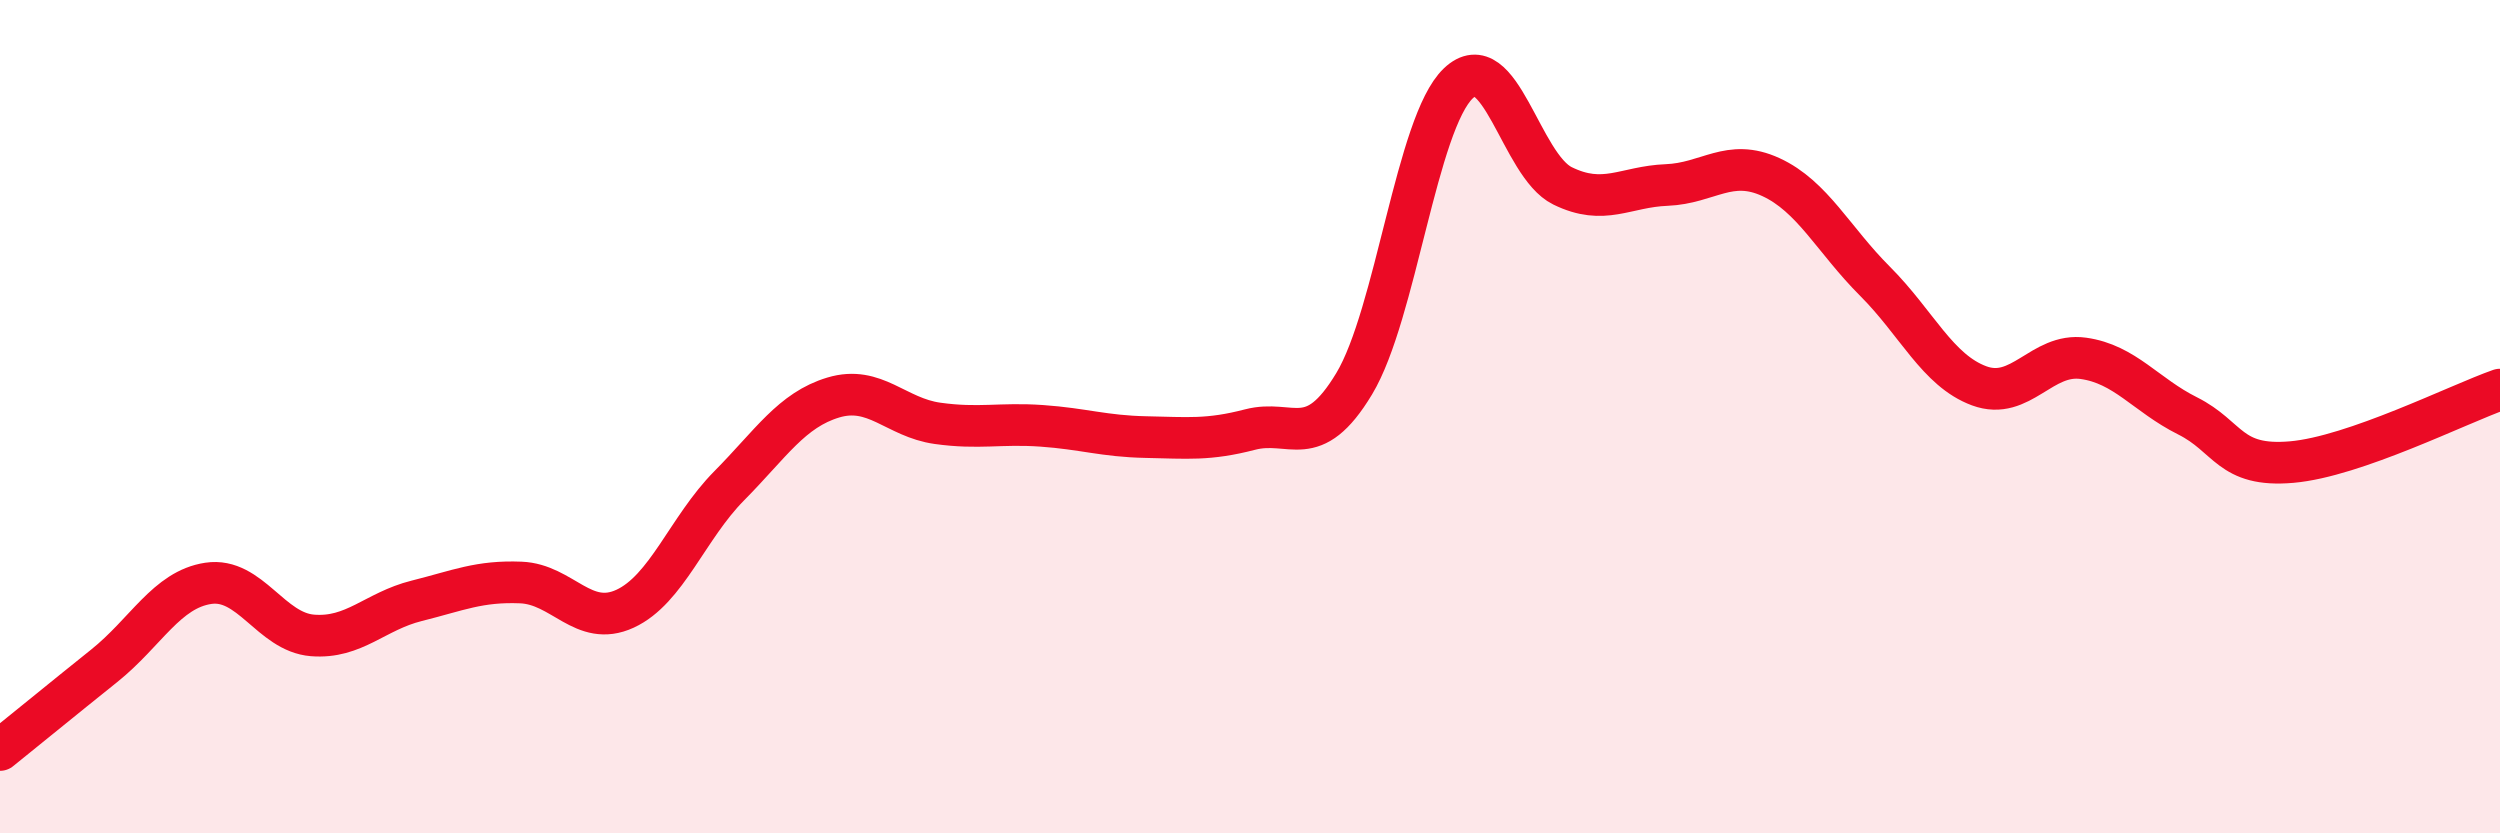
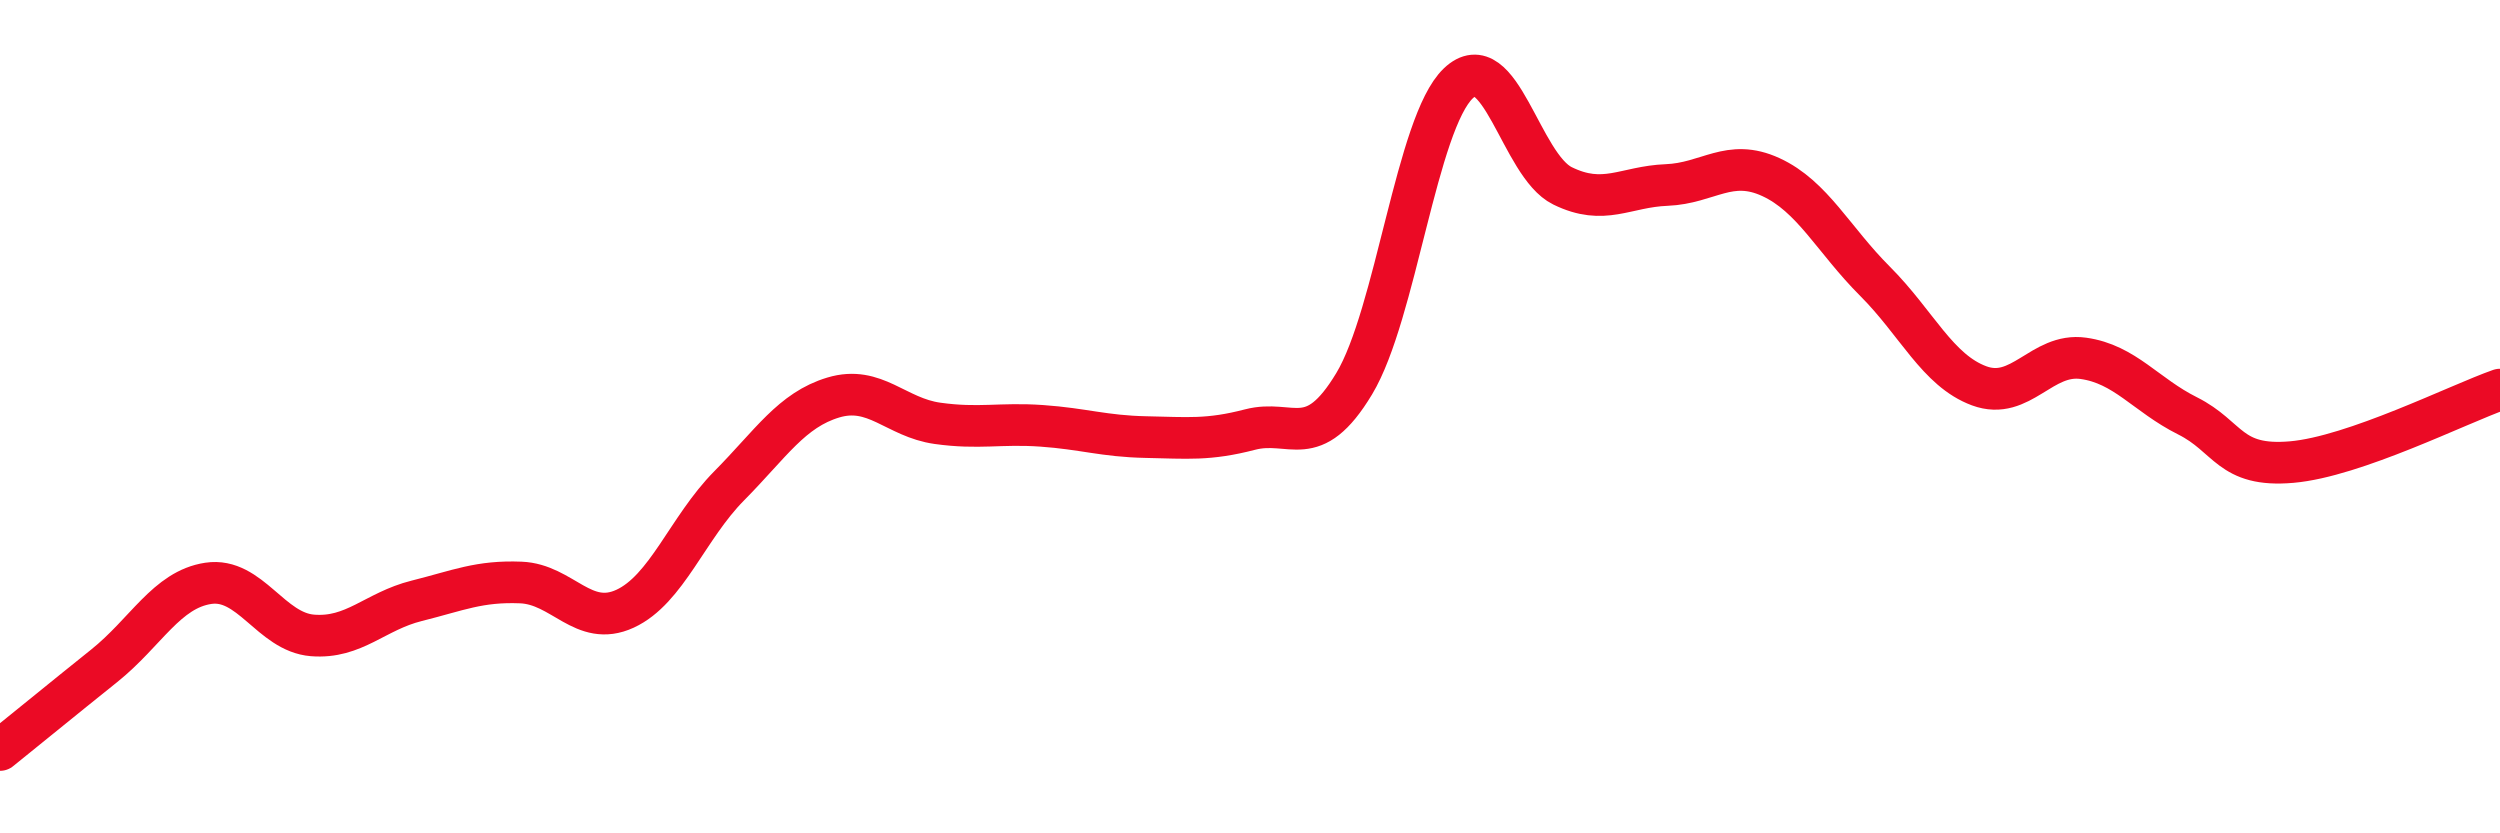
<svg xmlns="http://www.w3.org/2000/svg" width="60" height="20" viewBox="0 0 60 20">
-   <path d="M 0,18 C 0.5,17.6 1.5,16.78 2.5,15.98 C 3.5,15.18 4,14.15 5,14 C 6,13.85 6.5,15.17 7.5,15.25 C 8.5,15.33 9,14.67 10,14.42 C 11,14.17 11.5,13.94 12.5,13.98 C 13.5,14.02 14,15.07 15,14.61 C 16,14.15 16.5,12.67 17.5,11.66 C 18.5,10.65 19,9.84 20,9.54 C 21,9.24 21.5,10.02 22.5,10.16 C 23.5,10.3 24,10.15 25,10.22 C 26,10.29 26.5,10.47 27.5,10.49 C 28.5,10.51 29,10.57 30,10.31 C 31,10.05 31.5,10.87 32.5,9.21 C 33.5,7.55 34,2.95 35,2 C 36,1.05 36.5,3.97 37.5,4.46 C 38.5,4.95 39,4.48 40,4.44 C 41,4.4 41.5,3.79 42.5,4.25 C 43.5,4.71 44,5.75 45,6.75 C 46,7.75 46.5,8.89 47.5,9.26 C 48.5,9.63 49,8.46 50,8.6 C 51,8.74 51.5,9.48 52.5,9.98 C 53.5,10.48 53.5,11.22 55,11.09 C 56.5,10.96 59,9.7 60,9.35L60 20L0 20Z" fill="#EB0A25" opacity="0.1" stroke-linecap="round" stroke-linejoin="round" />
  <path d="M 0,18 C 0.5,17.6 1.5,16.78 2.5,15.98 C 3.5,15.18 4,14.15 5,14 C 6,13.85 6.5,15.17 7.5,15.25 C 8.5,15.33 9,14.67 10,14.42 C 11,14.17 11.5,13.94 12.5,13.98 C 13.5,14.02 14,15.07 15,14.61 C 16,14.15 16.5,12.67 17.5,11.66 C 18.5,10.65 19,9.84 20,9.54 C 21,9.24 21.5,10.02 22.5,10.16 C 23.5,10.3 24,10.15 25,10.22 C 26,10.29 26.5,10.47 27.5,10.49 C 28.5,10.51 29,10.57 30,10.31 C 31,10.05 31.5,10.87 32.5,9.21 C 33.5,7.55 34,2.95 35,2 C 36,1.05 36.5,3.97 37.5,4.46 C 38.5,4.95 39,4.48 40,4.44 C 41,4.4 41.5,3.79 42.5,4.25 C 43.5,4.71 44,5.75 45,6.75 C 46,7.75 46.5,8.89 47.5,9.26 C 48.5,9.63 49,8.46 50,8.6 C 51,8.74 51.5,9.48 52.5,9.98 C 53.5,10.48 53.5,11.22 55,11.09 C 56.5,10.96 59,9.7 60,9.35" stroke="#EB0A25" stroke-width="1" fill="none" stroke-linecap="round" stroke-linejoin="round" />
</svg>